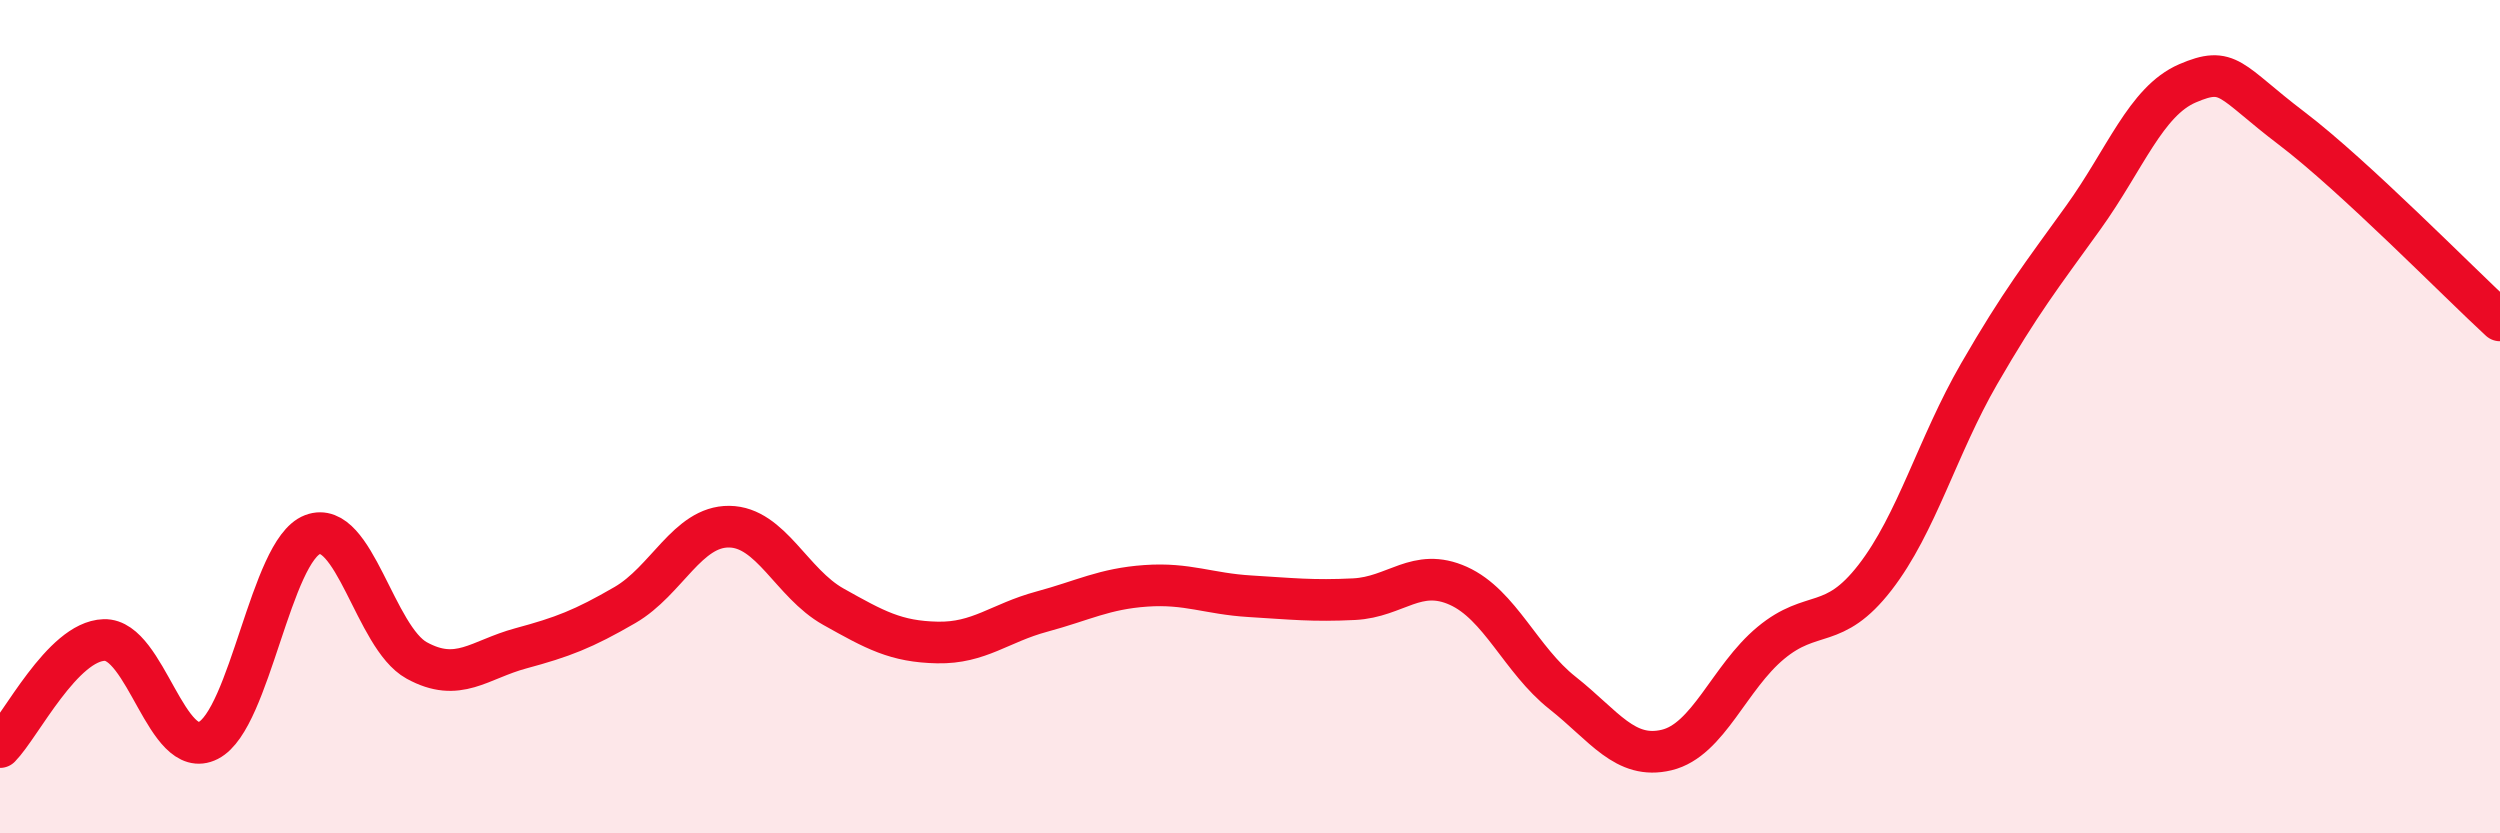
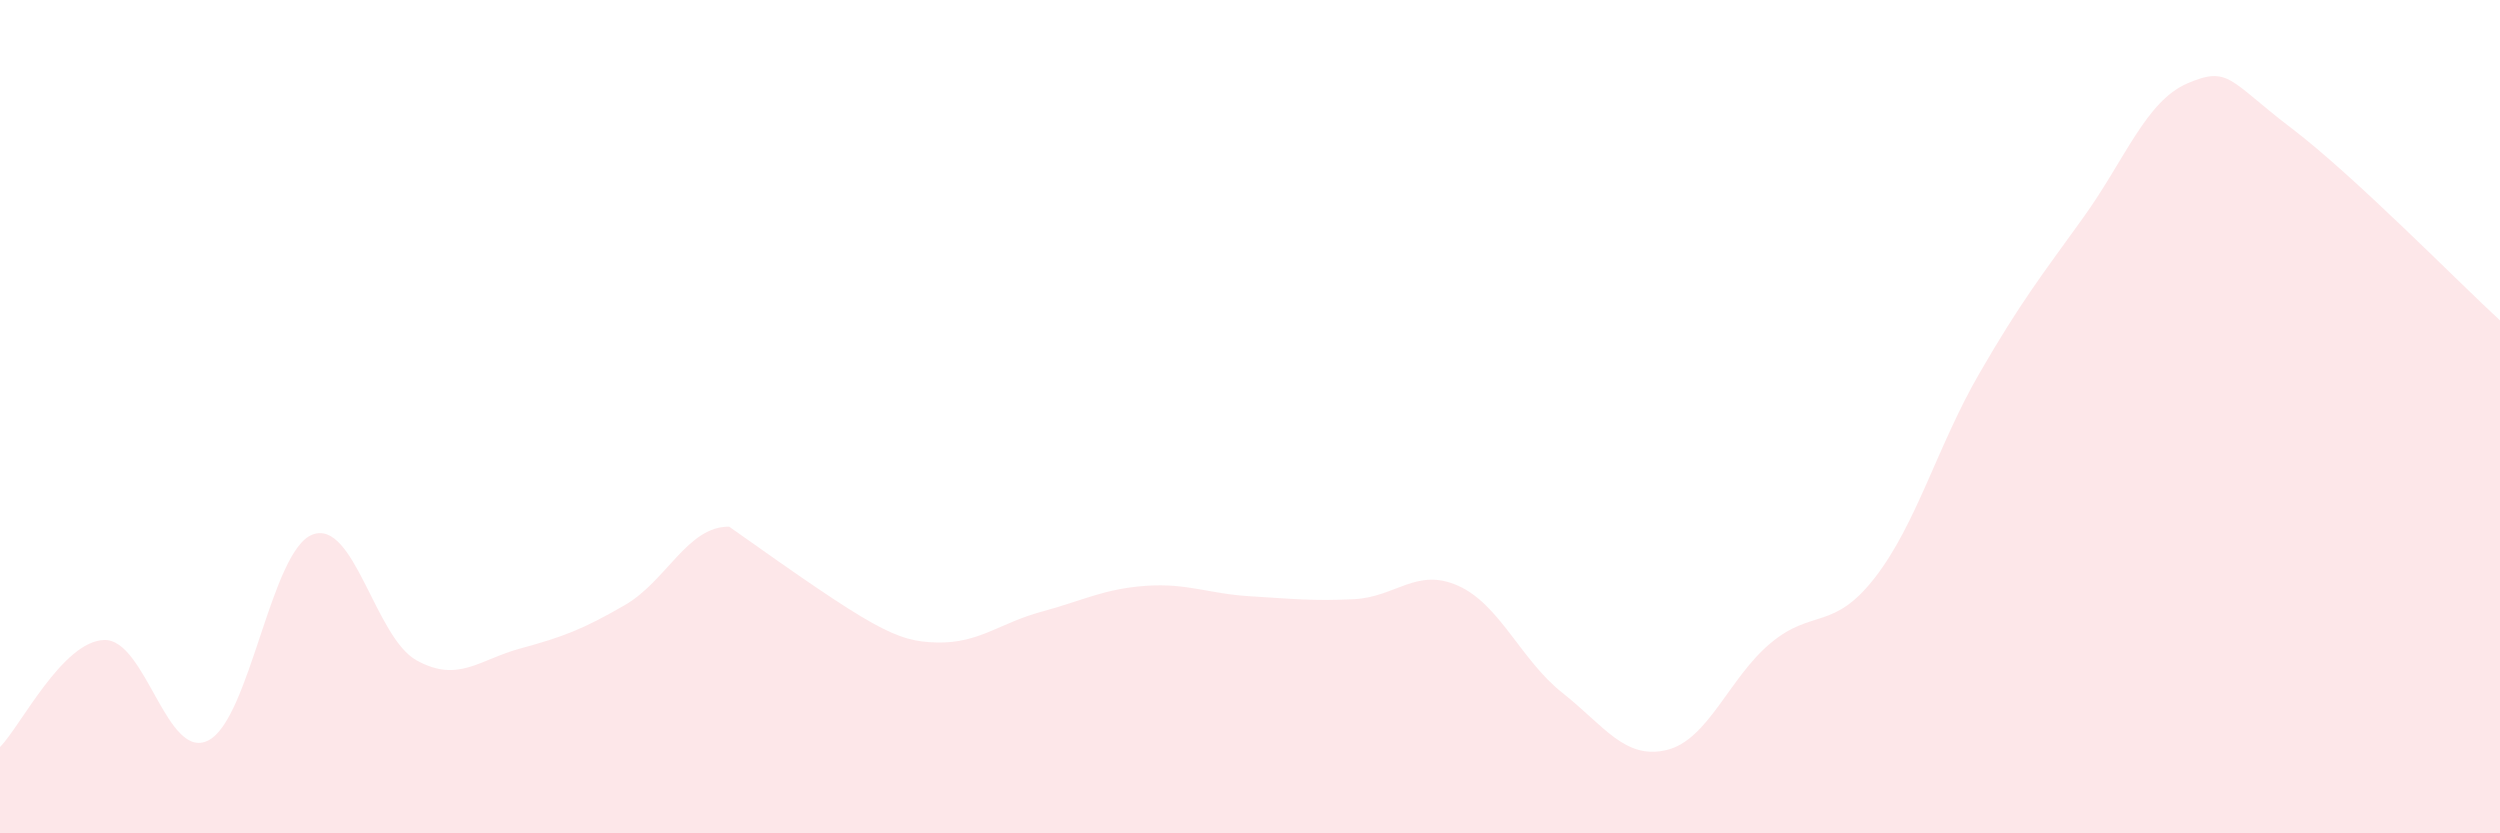
<svg xmlns="http://www.w3.org/2000/svg" width="60" height="20" viewBox="0 0 60 20">
-   <path d="M 0,17.93 C 0.5,17.42 1.5,15.39 2.5,15.36 C 3.5,15.33 4,18.28 5,17.77 C 6,17.26 6.5,13.21 7.5,12.83 C 8.5,12.45 9,15.3 10,15.85 C 11,16.4 11.5,15.83 12.5,15.56 C 13.5,15.29 14,15.1 15,14.52 C 16,13.94 16.5,12.63 17.5,12.64 C 18.5,12.65 19,14 20,14.56 C 21,15.12 21.5,15.4 22.5,15.42 C 23.5,15.44 24,14.95 25,14.68 C 26,14.41 26.5,14.13 27.5,14.06 C 28.5,13.99 29,14.25 30,14.31 C 31,14.37 31.5,14.43 32.5,14.38 C 33.5,14.33 34,13.61 35,14.06 C 36,14.51 36.5,15.84 37.5,16.63 C 38.5,17.42 39,18.24 40,18 C 41,17.76 41.5,16.26 42.5,15.43 C 43.5,14.6 44,15.15 45,13.86 C 46,12.57 46.5,10.7 47.5,8.97 C 48.5,7.24 49,6.61 50,5.22 C 51,3.83 51.5,2.43 52.5,2 C 53.5,1.57 53.5,1.94 55,3.08 C 56.5,4.22 59,6.77 60,7.69L60 20L0 20Z" fill="#EB0A25" opacity="0.1" stroke-linecap="round" stroke-linejoin="round" />
-   <path d="M 0,17.93 C 0.5,17.42 1.5,15.39 2.5,15.36 C 3.5,15.33 4,18.28 5,17.77 C 6,17.26 6.5,13.21 7.5,12.83 C 8.5,12.45 9,15.3 10,15.85 C 11,16.4 11.5,15.83 12.5,15.56 C 13.5,15.29 14,15.1 15,14.52 C 16,13.94 16.5,12.63 17.5,12.64 C 18.5,12.65 19,14 20,14.56 C 21,15.12 21.5,15.4 22.5,15.42 C 23.5,15.44 24,14.95 25,14.68 C 26,14.41 26.5,14.13 27.5,14.06 C 28.5,13.99 29,14.25 30,14.31 C 31,14.37 31.5,14.43 32.5,14.38 C 33.5,14.33 34,13.61 35,14.06 C 36,14.51 36.5,15.84 37.5,16.63 C 38.5,17.42 39,18.24 40,18 C 41,17.76 41.5,16.26 42.5,15.43 C 43.5,14.6 44,15.15 45,13.86 C 46,12.57 46.5,10.7 47.5,8.97 C 48.5,7.24 49,6.61 50,5.22 C 51,3.83 51.5,2.43 52.5,2 C 53.5,1.57 53.5,1.94 55,3.08 C 56.5,4.22 59,6.77 60,7.69" stroke="#EB0A25" stroke-width="1" fill="none" stroke-linecap="round" stroke-linejoin="round" />
+   <path d="M 0,17.93 C 0.5,17.42 1.5,15.39 2.5,15.36 C 3.5,15.33 4,18.28 5,17.77 C 6,17.26 6.5,13.21 7.5,12.83 C 8.5,12.45 9,15.3 10,15.85 C 11,16.4 11.5,15.83 12.5,15.56 C 13.5,15.29 14,15.1 15,14.52 C 16,13.94 16.5,12.63 17.5,12.64 C 21,15.12 21.5,15.4 22.5,15.42 C 23.5,15.44 24,14.95 25,14.68 C 26,14.41 26.5,14.13 27.5,14.06 C 28.5,13.99 29,14.25 30,14.31 C 31,14.37 31.5,14.43 32.5,14.38 C 33.5,14.33 34,13.61 35,14.06 C 36,14.51 36.5,15.84 37.5,16.63 C 38.5,17.42 39,18.24 40,18 C 41,17.76 41.5,16.26 42.5,15.43 C 43.5,14.6 44,15.15 45,13.86 C 46,12.57 46.5,10.7 47.5,8.97 C 48.5,7.24 49,6.61 50,5.22 C 51,3.83 51.5,2.43 52.5,2 C 53.5,1.57 53.5,1.94 55,3.08 C 56.5,4.22 59,6.77 60,7.69L60 20L0 20Z" fill="#EB0A25" opacity="0.1" stroke-linecap="round" stroke-linejoin="round" />
</svg>